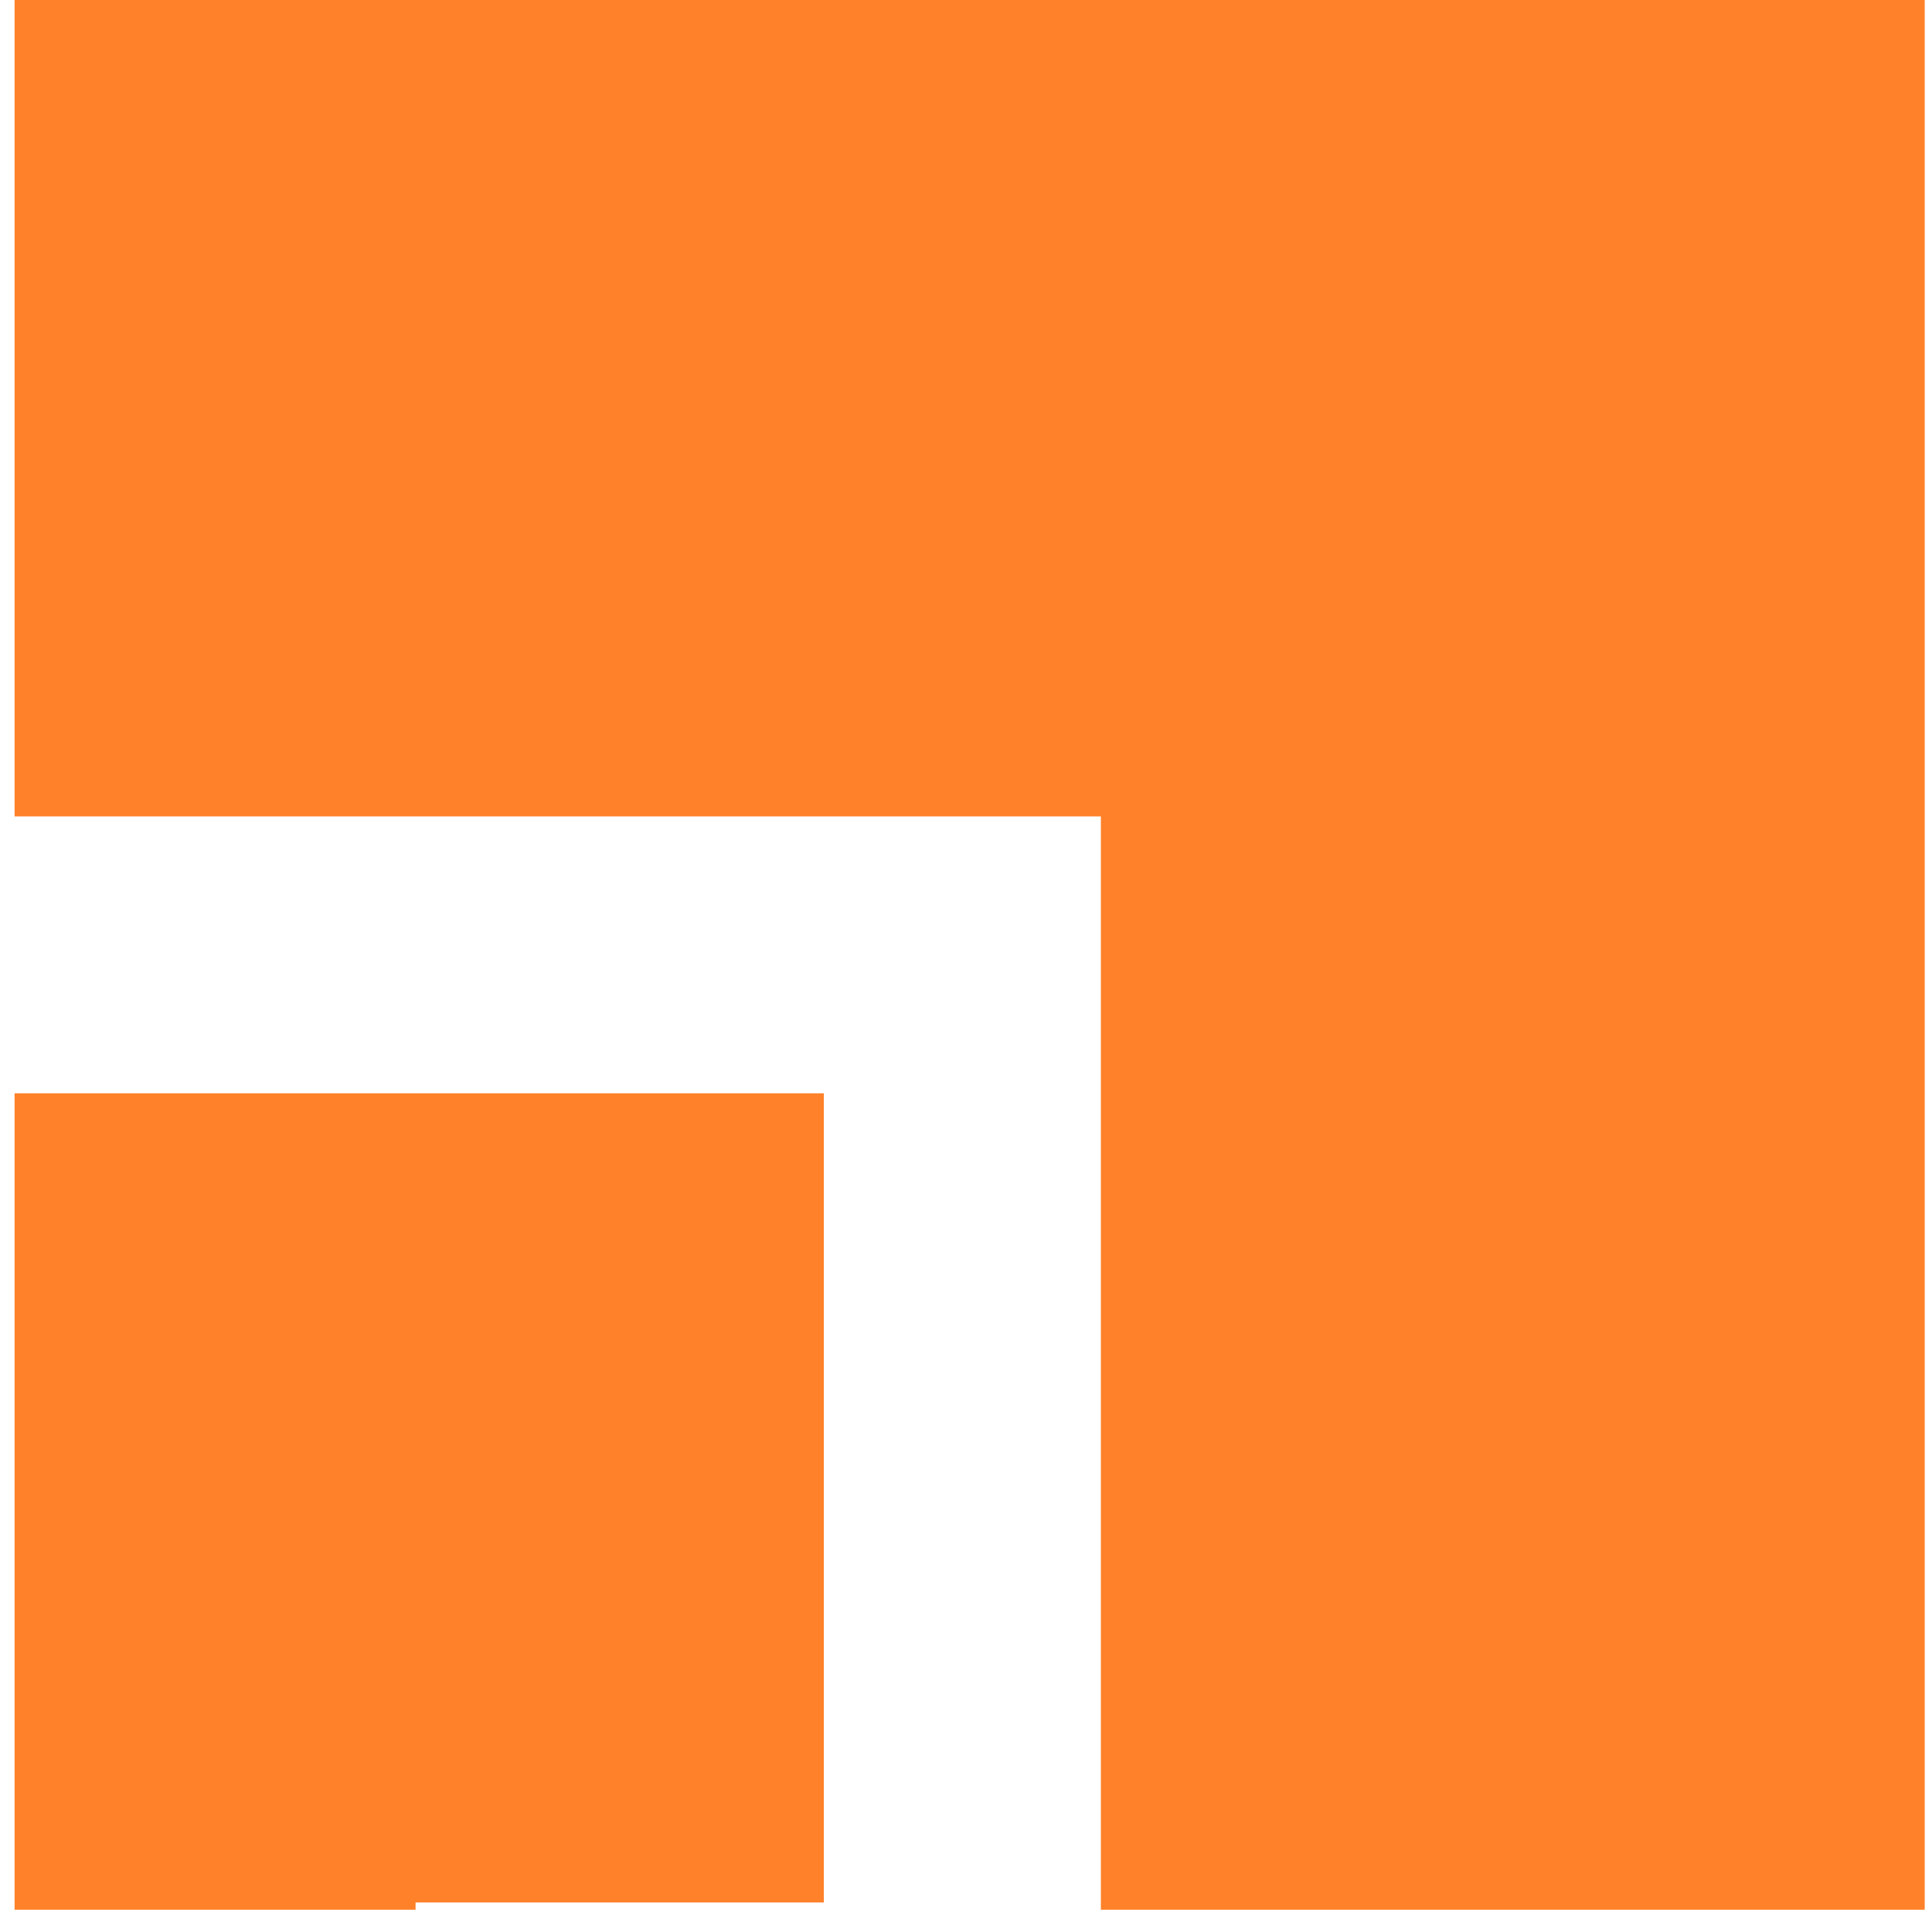
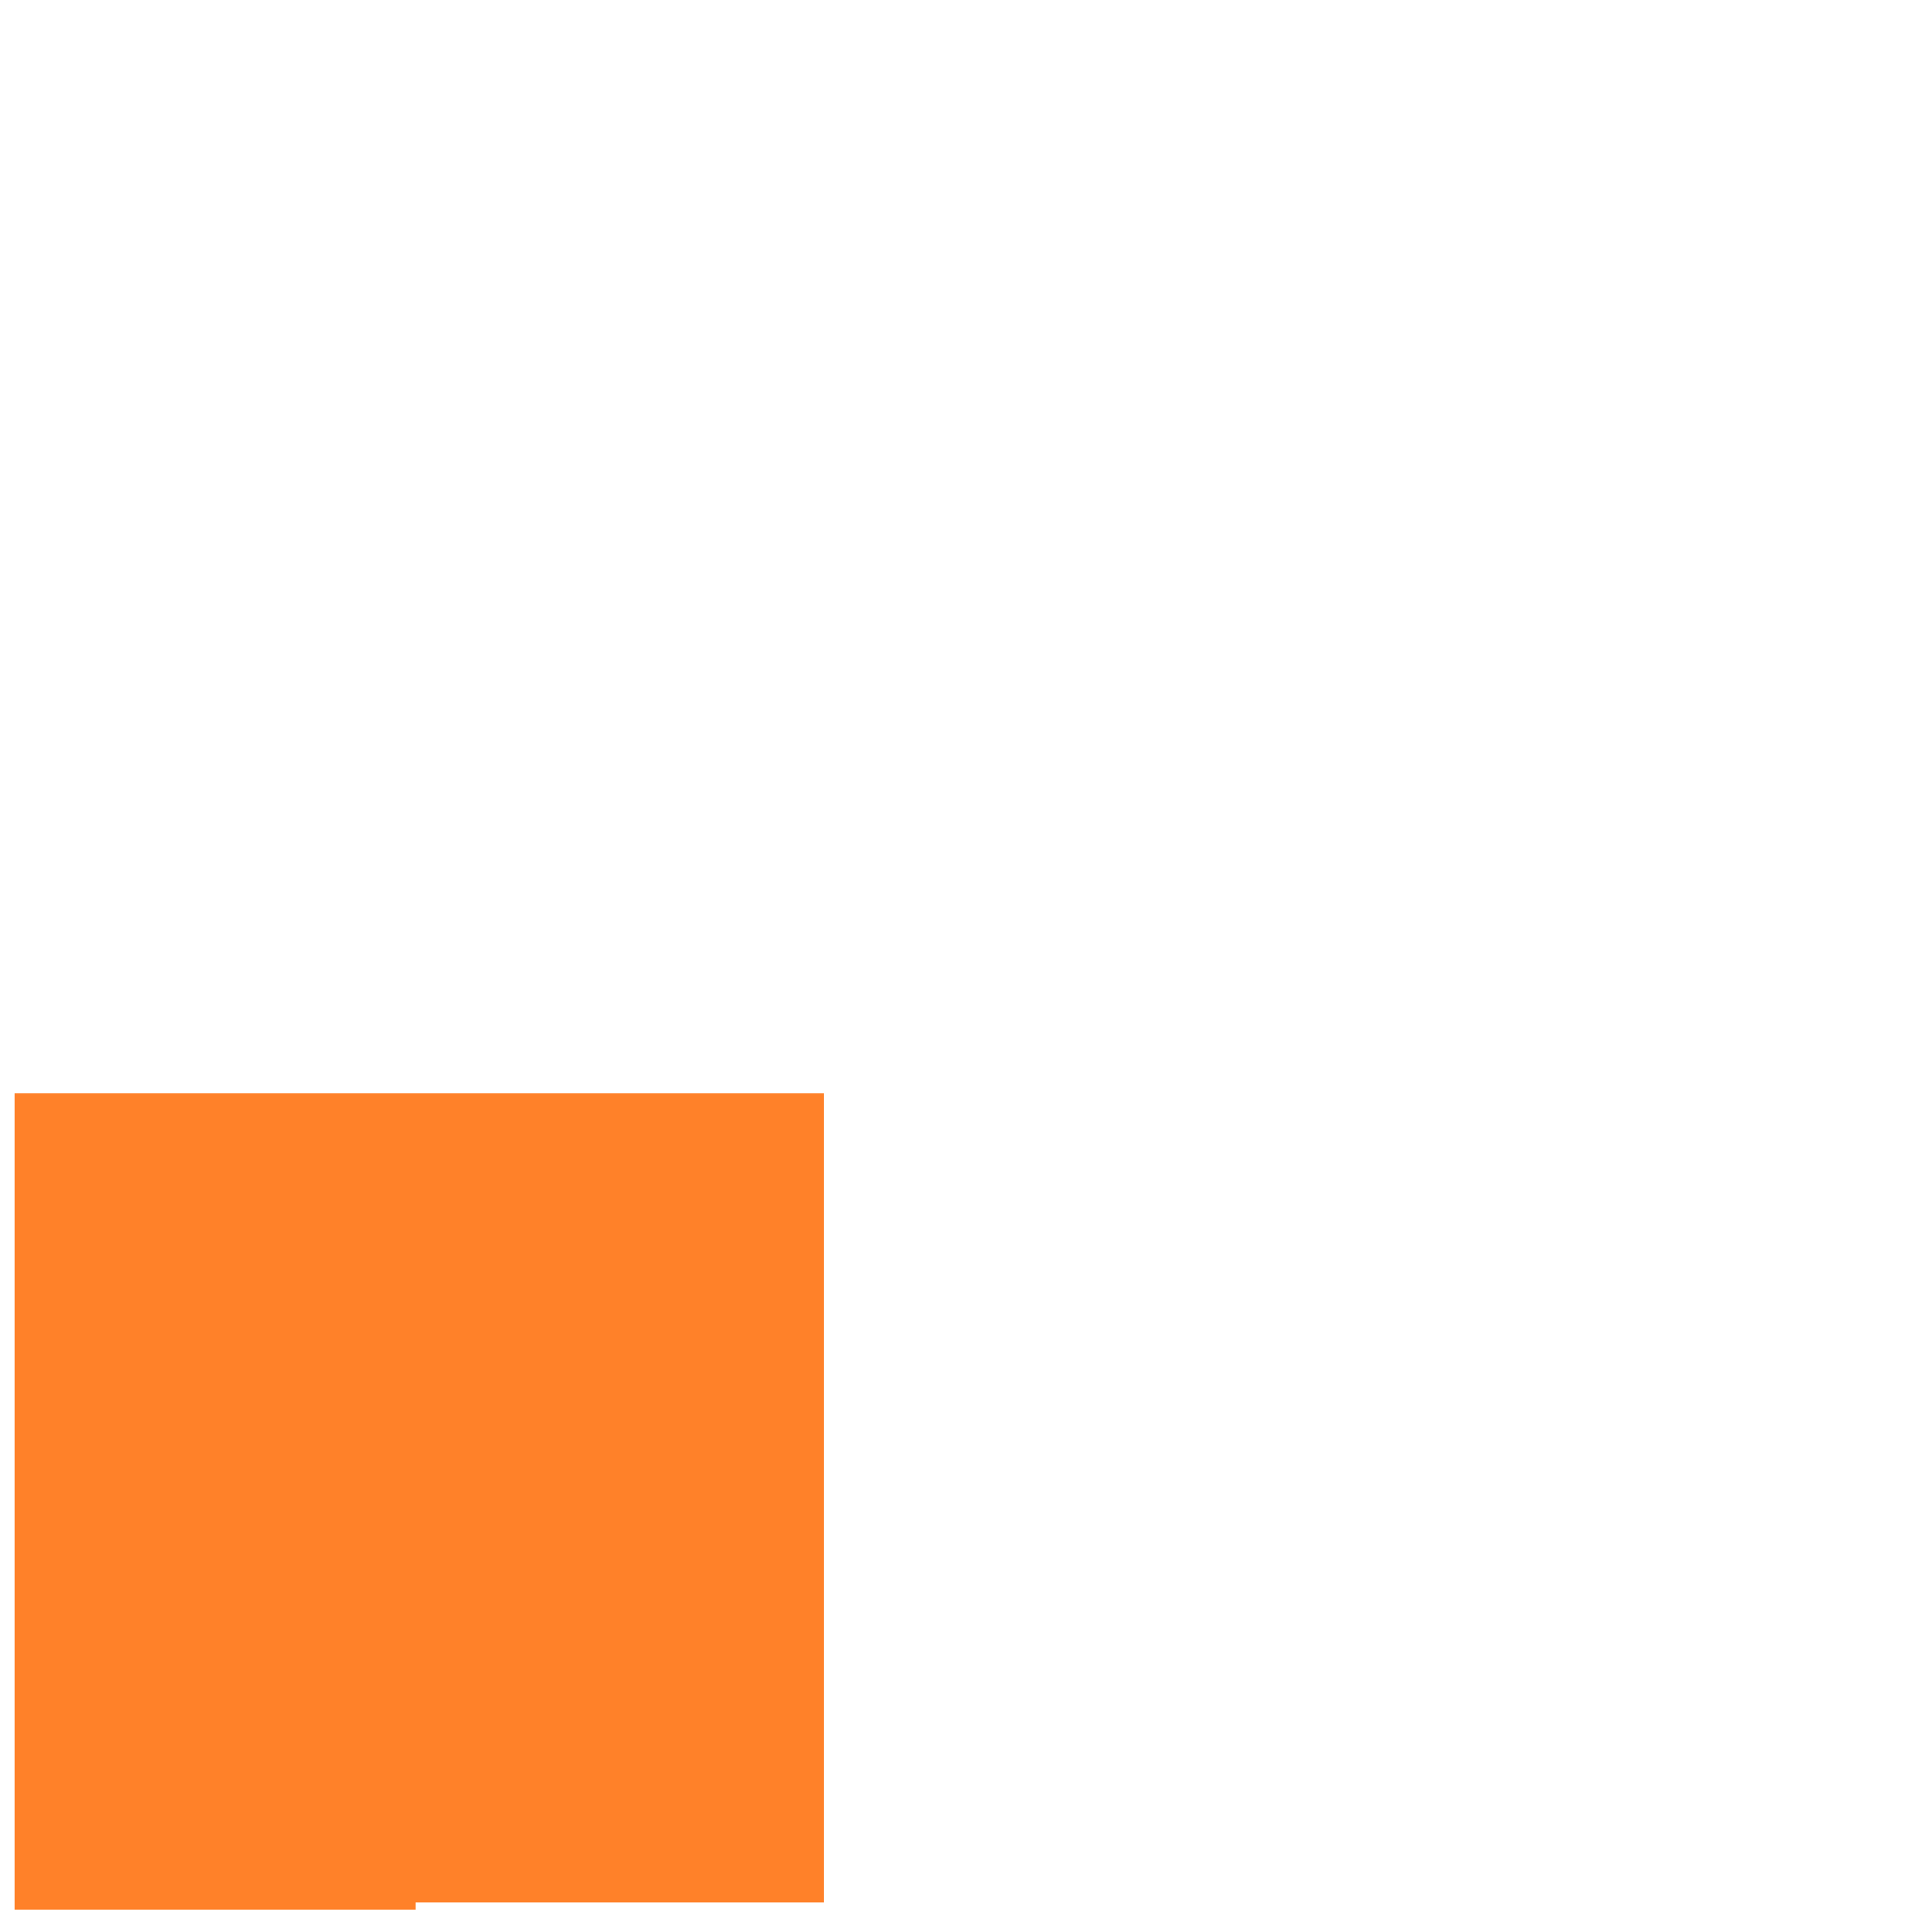
<svg xmlns="http://www.w3.org/2000/svg" width="265pt" height="262pt" viewBox="0 0 265 262" version="1.1">
  <g id="#ff8129ff">
-     <path fill="#ff8129" opacity="1.00" d=" M 2.00 0.00 L 264.00 0.00 C 264.00 87.33 264.00 174.67 264.00 262.00 L 151.00 262.00 C 151.00 212.00 151.00 162.00 151.00 112.00 C 101.33 112.00 51.67 112.00 2.00 112.00 C 2.00 74.67 2.00 37.33 2.00 0.00 Z" />
    <path fill="#ff8129" opacity="1.00" d=" M 2.00 150.00 C 39.00 150.00 76.00 150.00 113.00 150.00 C 113.00 187.00 113.00 224.00 113.00 261.00 C 94.33 261.00 75.67 261.00 57.00 261.00 L 57.00 262.00 L 2.00 262.00 C 2.00 224.67 2.00 187.33 2.00 150.00 Z" />
  </g>
</svg>